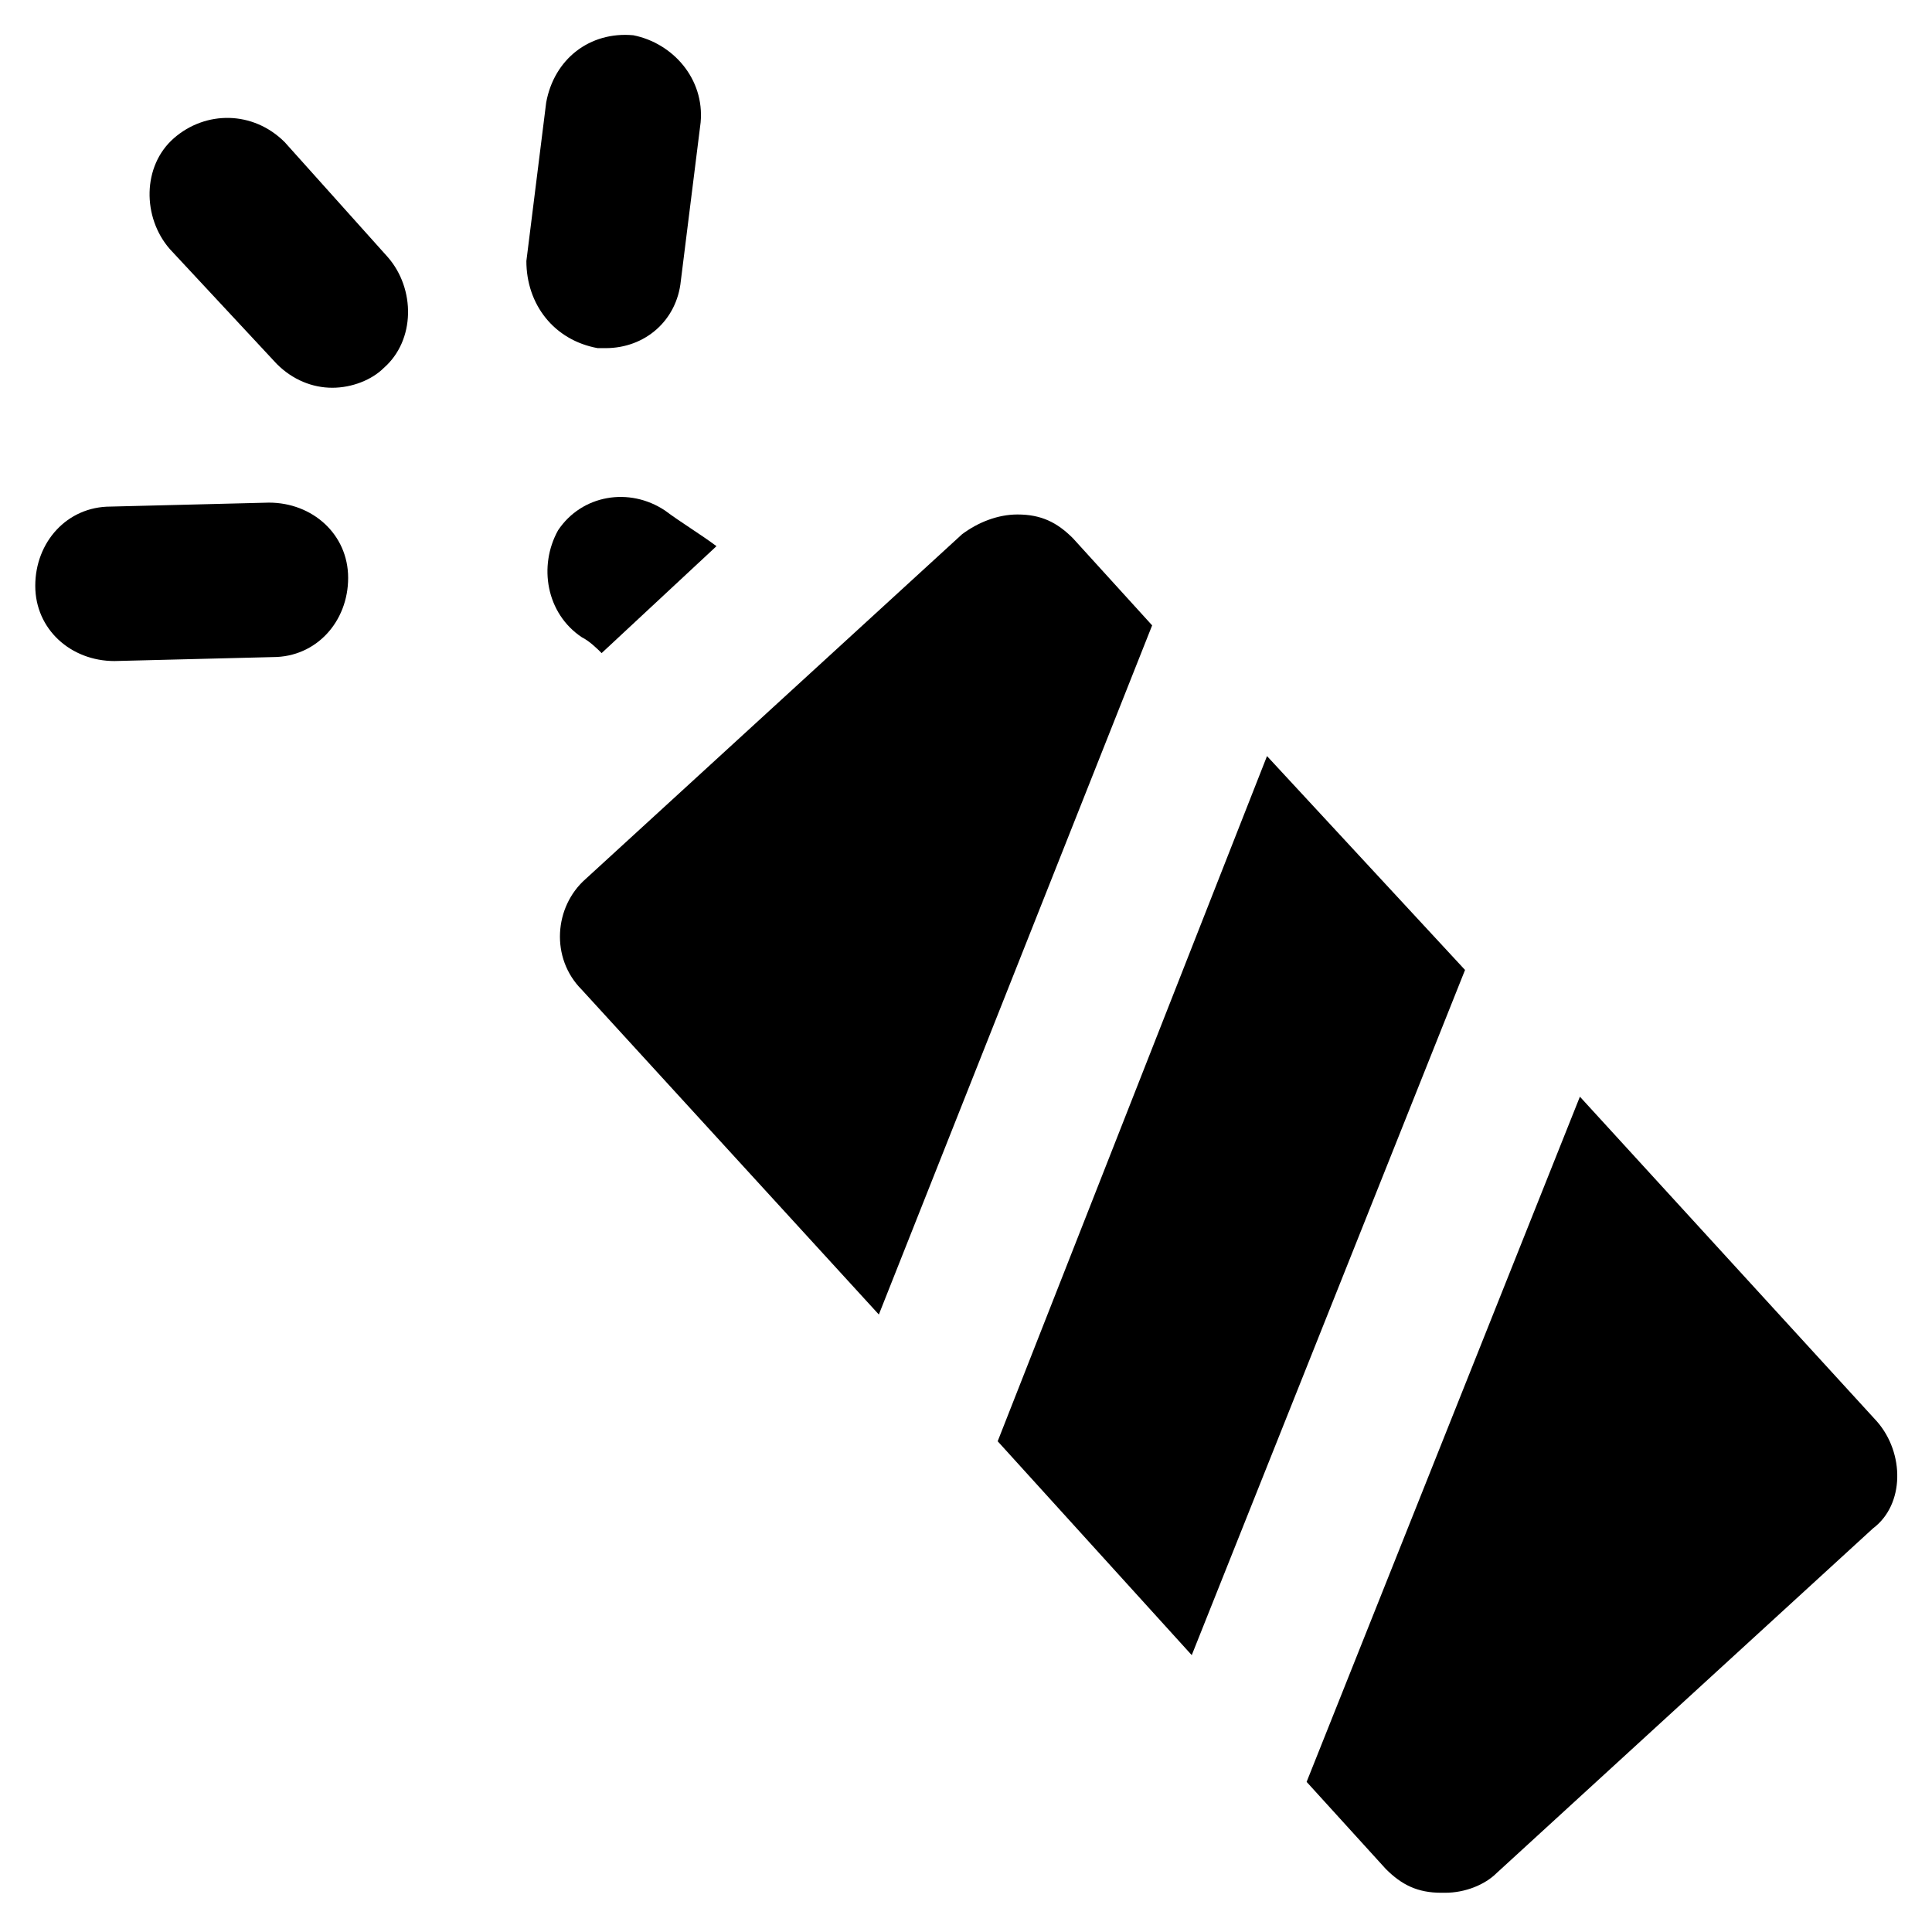
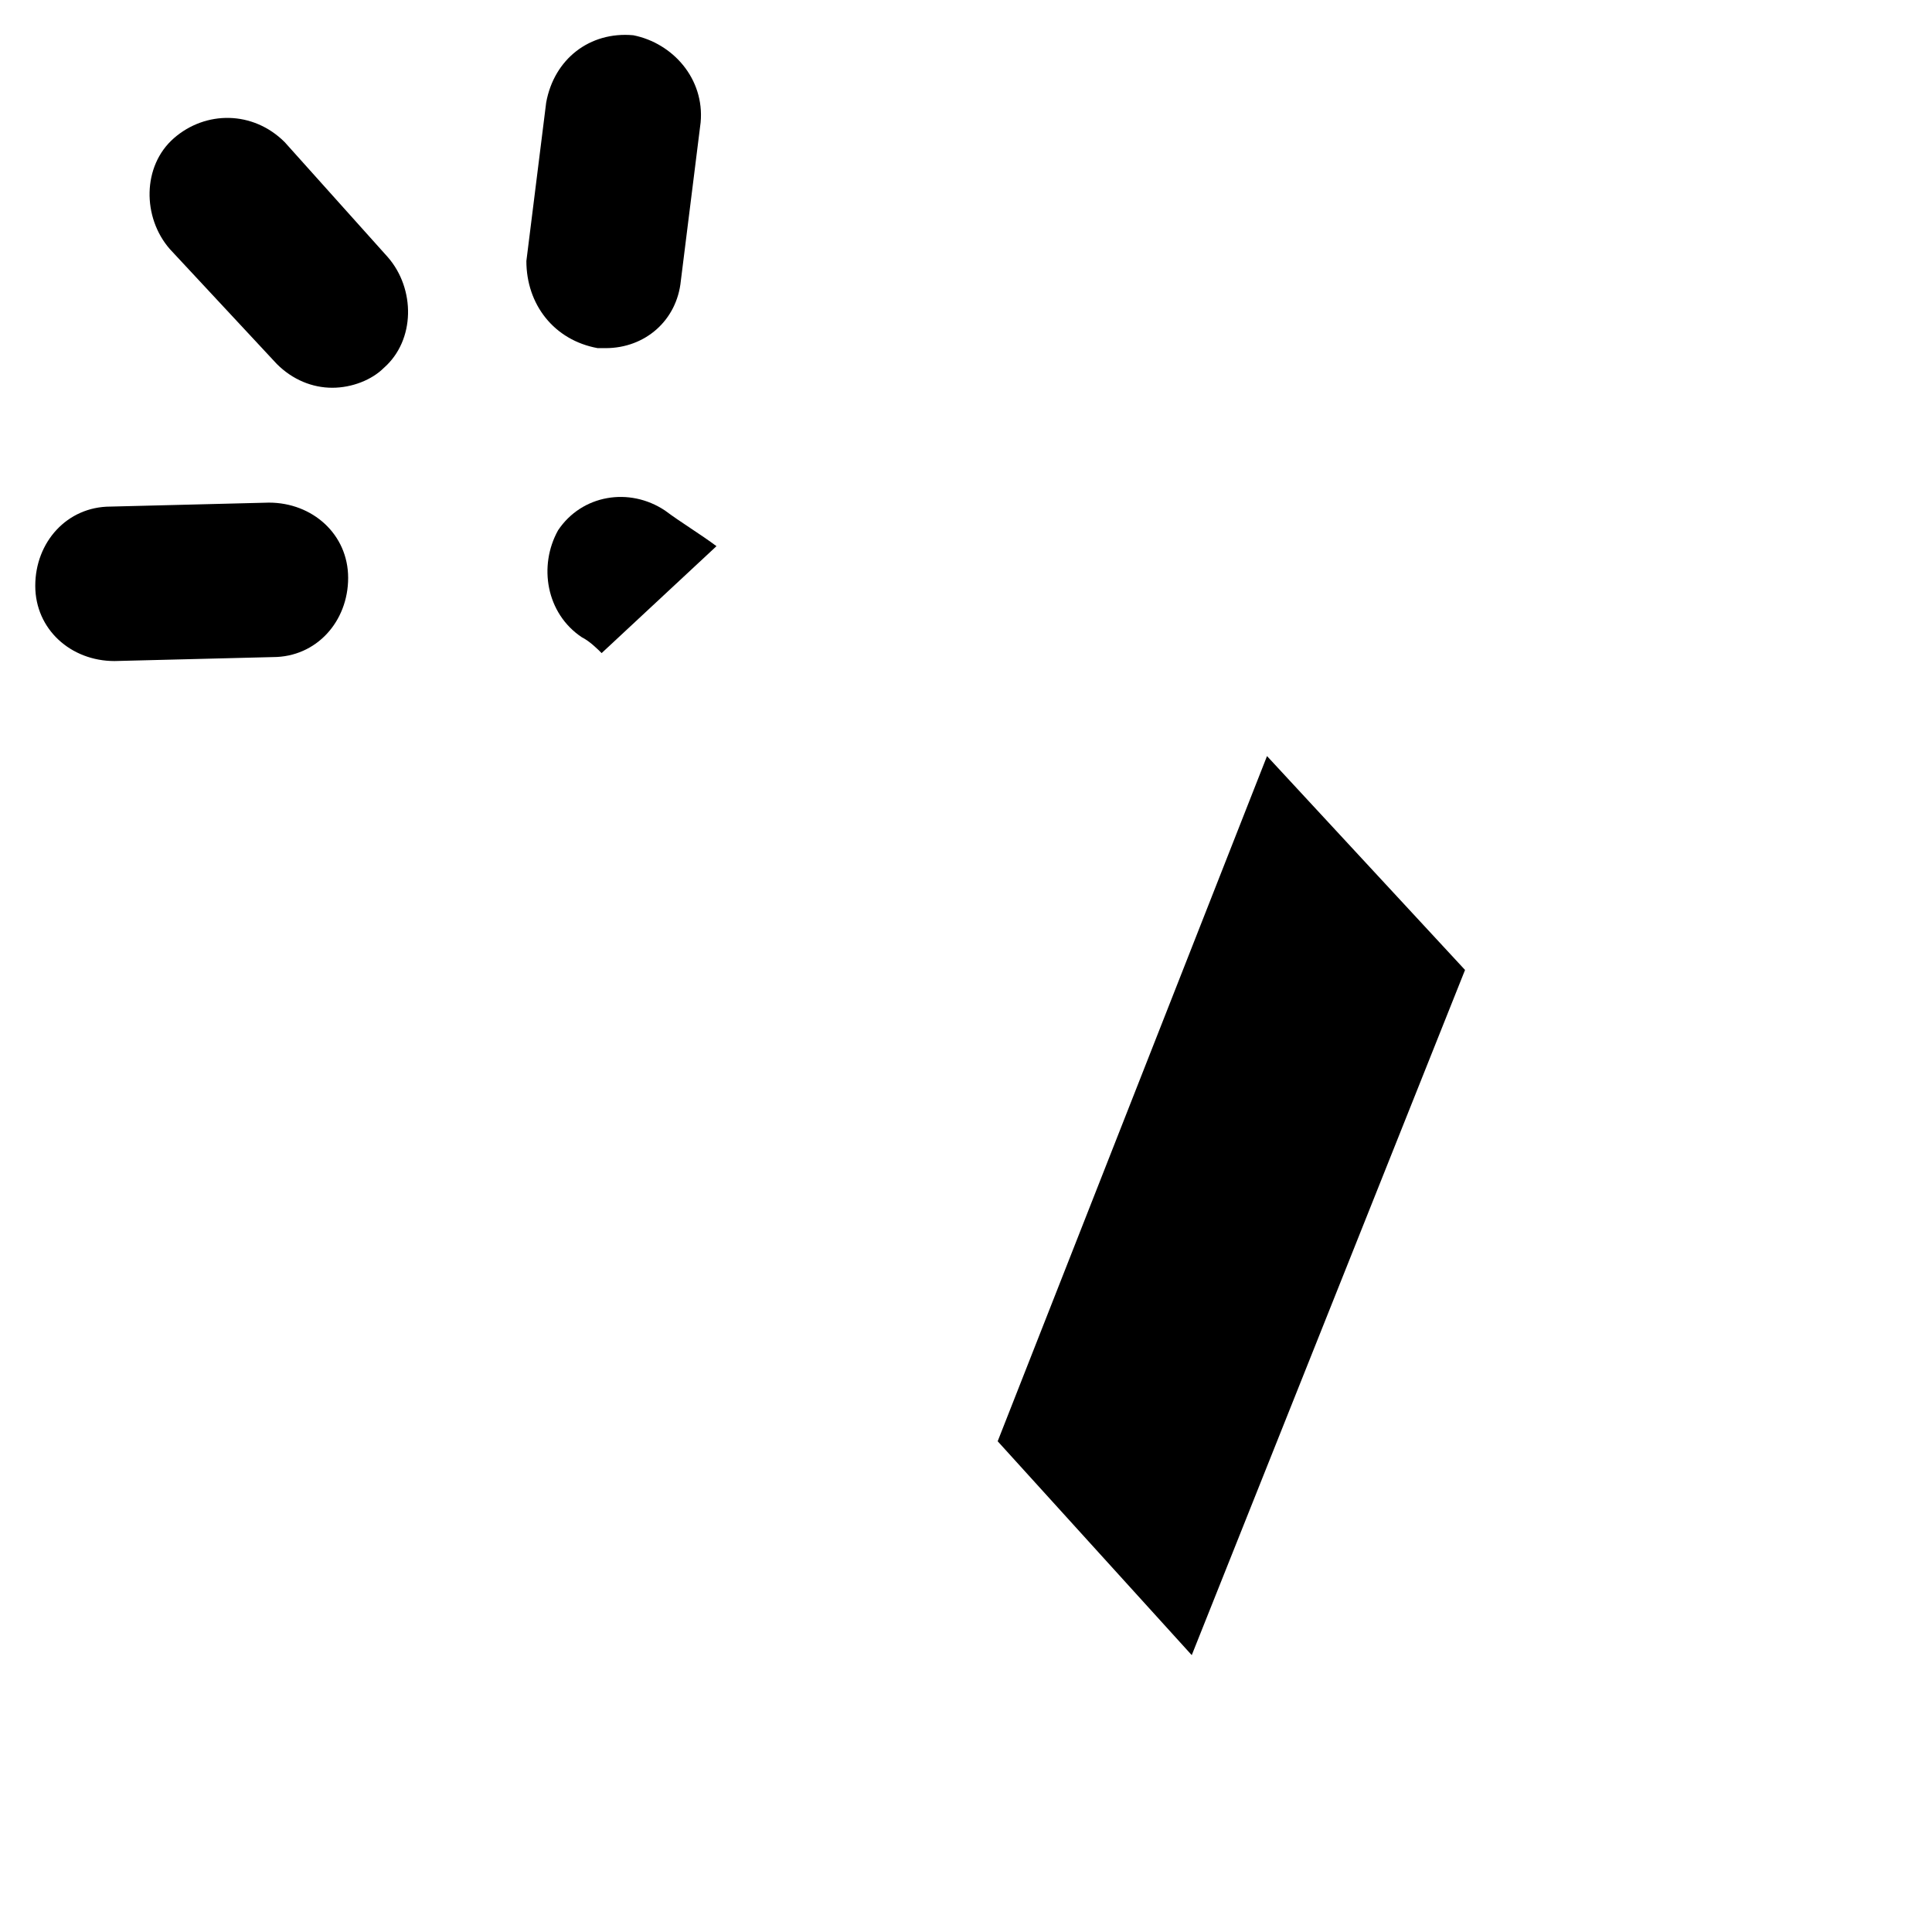
<svg xmlns="http://www.w3.org/2000/svg" fill="#000000" width="800px" height="800px" version="1.1" viewBox="144 144 512 512">
  <g>
-     <path d="m641.41 520.7-78.719-86.066-72.422 181.58 20.992 23.09c4.199 4.199 8.398 6.297 14.695 6.297h1.051c5.246 0 10.496-2.098 13.645-5.246l99.711-91.316c8.395-6.297 8.395-19.941 1.047-28.34z" />
    <path d="m215.27 277.2-41.984 1.051c-11.547 0-19.941 9.445-19.941 20.992s9.445 19.941 20.992 19.941l41.984-1.051c11.547 0 19.941-9.445 19.941-20.992s-9.449-19.941-20.992-19.941z" />
    <path d="m302.39 236.26h2.098c10.496 0 18.895-7.348 19.941-17.844l5.246-41.984c1.051-11.547-7.348-20.992-17.844-23.09-11.547-1.051-20.992 6.297-23.09 17.844l-5.246 41.984c0 11.543 7.348 20.988 18.895 23.09z" />
    <path d="m219.46 181.68c-8.395-8.395-20.988-8.395-29.387-1.047-8.398 7.348-8.398 20.992-1.051 29.391l28.34 30.438c4.199 4.199 9.445 6.297 14.695 6.297 5.246 0 10.496-2.098 13.645-5.246 8.398-7.348 8.398-20.992 1.051-29.391z" />
    <path d="m479.77 344.37-71.375 181.58 51.43 56.68 72.426-181.58z" />
-     <path d="m449.33 309.73-20.992-23.09c-4.199-4.199-8.398-6.297-14.695-6.297-5.246 0-10.496 2.098-14.695 5.246l-99.711 91.316c-8.398 7.348-9.445 20.992-1.051 29.391l78.719 86.066z" />
    <path d="m298.19 312.88c2.098 1.051 4.199 3.148 5.246 4.199l30.438-28.34c-4.199-3.148-9.445-6.297-13.645-9.445-9.445-6.297-22.043-4.199-28.34 5.246-5.246 9.445-3.144 22.039 6.301 28.34z" />
  </g>
</svg>